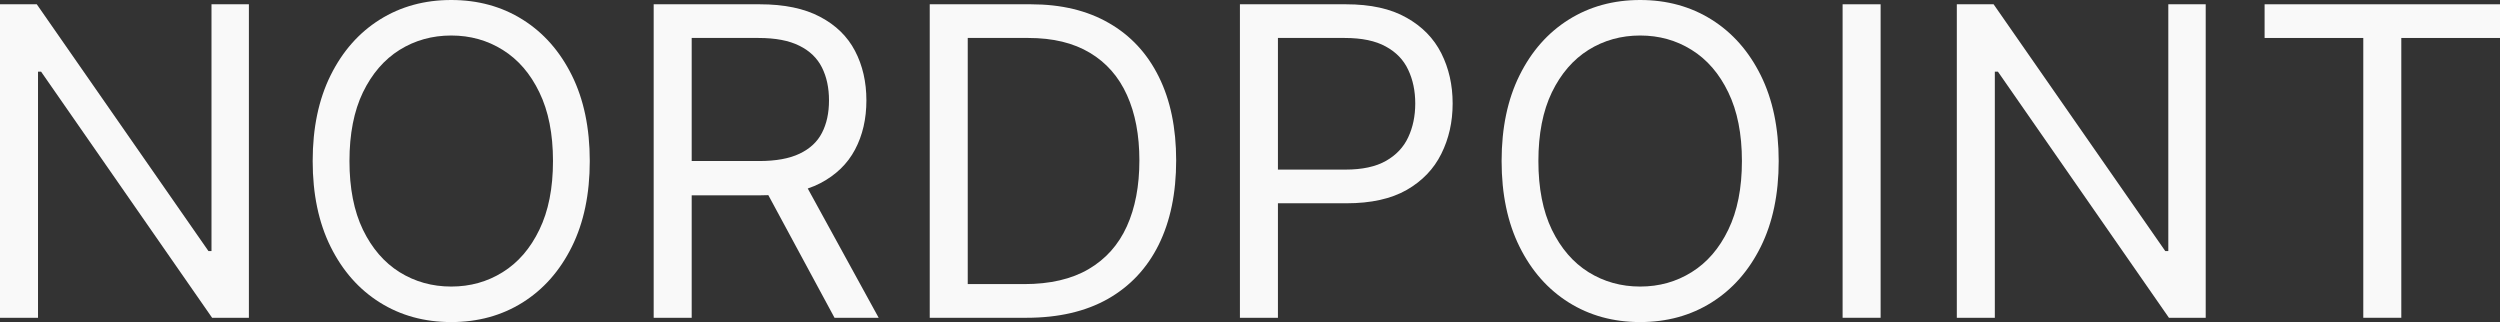
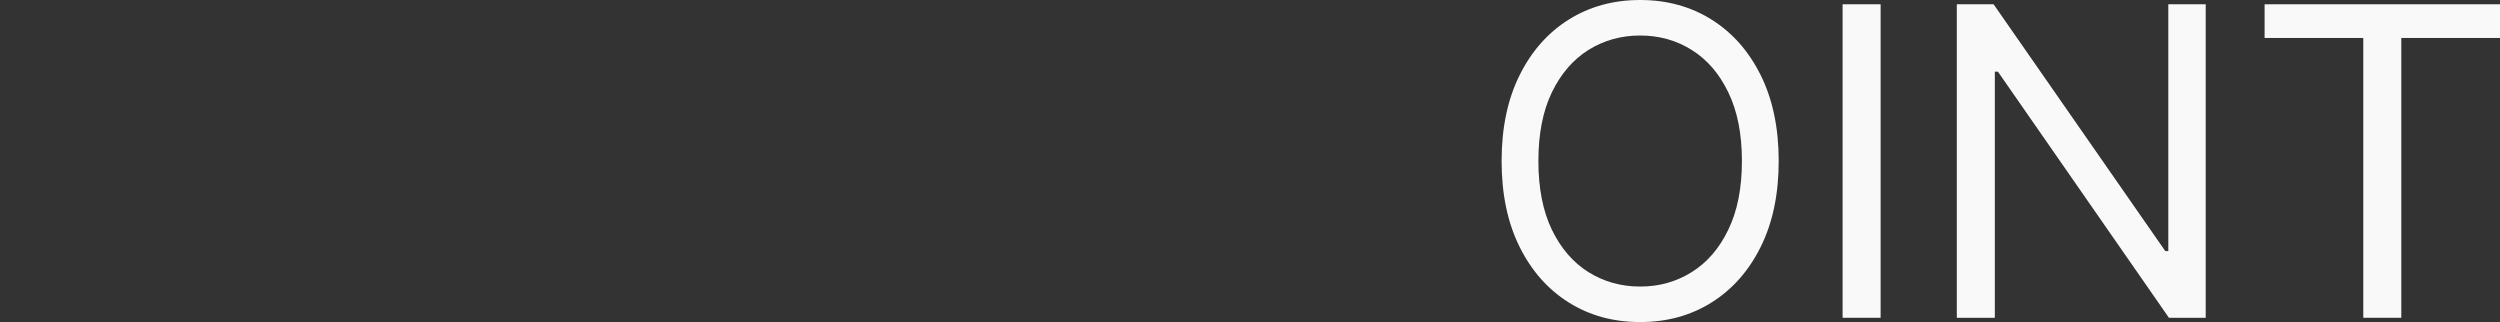
<svg xmlns="http://www.w3.org/2000/svg" width="621" height="80" viewBox="0 0 621 80" fill="none">
  <rect x="0" y="0" width="621" height="80" fill="#333333" stroke="none" />
-   <path d="M61.824 1.065V78.935H52.688L10.203 17.795H9.441V78.935H0V1.065H9.137L51.774 62.357H52.535V1.065H61.824Z" fill="#F9F9F9" />
-   <path d="M146.499 40C146.499 48.213 145.014 55.31 142.045 61.293C139.075 67.275 135.002 71.888 129.825 75.133C124.647 78.378 118.734 80 112.085 80C105.435 80 99.522 78.378 94.344 75.133C89.167 71.888 85.094 67.275 82.124 61.293C79.155 55.31 77.67 48.213 77.67 40C77.67 31.787 79.155 24.689 82.124 18.707C85.094 12.725 89.167 8.112 94.344 4.867C99.522 1.622 105.435 0 112.085 0C118.734 0 124.647 1.622 129.825 4.867C135.002 8.112 139.075 12.725 142.045 18.707C145.014 24.689 146.499 31.787 146.499 40ZM137.362 40C137.362 33.257 136.233 27.567 133.974 22.928C131.741 18.289 128.708 14.778 124.876 12.395C121.069 10.013 116.805 8.821 112.085 8.821C107.364 8.821 103.088 10.013 99.255 12.395C95.448 14.778 92.416 18.289 90.157 22.928C87.923 27.567 86.807 33.257 86.807 40C86.807 46.743 87.923 52.434 90.157 57.072C92.416 61.711 95.448 65.222 99.255 67.605C103.088 69.987 107.364 71.179 112.085 71.179C116.805 71.179 121.069 69.987 124.876 67.605C128.708 65.222 131.741 61.711 133.974 57.072C136.233 52.434 137.362 46.743 137.362 40Z" fill="#F9F9F9" />
-   <path d="M162.374 78.935V1.065H188.717C194.808 1.065 199.808 2.104 203.717 4.183C207.625 6.236 210.518 9.062 212.396 12.662C214.274 16.261 215.213 20.355 215.213 24.943C215.213 29.531 214.274 33.599 212.396 37.148C210.518 40.697 207.638 43.485 203.755 45.513C199.872 47.516 194.91 48.517 188.87 48.517H167.551V40H188.565C192.727 40 196.077 39.392 198.615 38.175C201.179 36.958 203.031 35.234 204.173 33.004C205.341 30.748 205.925 28.061 205.925 24.943C205.925 21.825 205.341 19.1 204.173 16.768C203.006 14.436 201.141 12.636 198.577 11.369C196.014 10.076 192.626 9.43 188.413 9.43H171.815V78.935H162.374ZM199.072 43.954L218.259 78.935H207.295L188.413 43.954H199.072Z" fill="#F9F9F9" />
-   <path d="M255.005 78.935H230.945V1.065H256.071C263.634 1.065 270.106 2.624 275.486 5.741C280.866 8.834 284.991 13.283 287.858 19.087C290.726 24.867 292.16 31.787 292.16 39.848C292.16 47.959 290.714 54.943 287.82 60.798C284.927 66.629 280.714 71.115 275.182 74.259C269.649 77.376 262.923 78.935 255.005 78.935ZM240.386 70.57H254.396C260.842 70.57 266.185 69.328 270.423 66.844C274.661 64.36 277.821 60.824 279.902 56.236C281.983 51.648 283.024 46.185 283.024 39.848C283.024 33.562 281.996 28.15 279.94 23.612C277.884 19.049 274.814 15.551 270.727 13.118C266.641 10.659 261.553 9.43 255.462 9.43H240.386V70.57Z" fill="#F9F9F9" />
-   <path d="M307.997 78.935V1.065H334.341C340.457 1.065 345.457 2.167 349.34 4.373C353.248 6.553 356.142 9.506 358.02 13.232C359.898 16.958 360.837 21.115 360.837 25.703C360.837 30.291 359.898 34.461 358.02 38.213C356.167 41.965 353.299 44.956 349.416 47.186C345.533 49.392 340.559 50.494 334.493 50.494H315.611V42.129H334.188C338.376 42.129 341.739 41.407 344.277 39.962C346.815 38.517 348.655 36.565 349.797 34.106C350.964 31.622 351.548 28.821 351.548 25.703C351.548 22.586 350.964 19.797 349.797 17.338C348.655 14.88 346.802 12.953 344.239 11.559C341.675 10.139 338.274 9.43 334.036 9.43H317.438V78.935H307.997Z" fill="#F9F9F9" />
  <path d="M441.828 40C441.828 48.213 440.344 55.31 437.374 61.293C434.405 67.275 430.332 71.888 425.154 75.133C419.977 78.378 414.063 80 407.414 80C400.765 80 394.851 78.378 389.674 75.133C384.497 71.888 380.423 67.275 377.454 61.293C374.484 55.31 373 48.213 373 40C373 31.787 374.484 24.689 377.454 18.707C380.423 12.725 384.497 8.112 389.674 4.867C394.851 1.622 400.765 0 407.414 0C414.063 0 419.977 1.622 425.154 4.867C430.332 8.112 434.405 12.725 437.374 18.707C440.344 24.689 441.828 31.787 441.828 40ZM432.692 40C432.692 33.257 431.562 27.567 429.304 22.928C427.07 18.289 424.038 14.778 420.205 12.395C416.398 10.013 412.135 8.821 407.414 8.821C402.694 8.821 398.417 10.013 394.585 12.395C390.778 14.778 387.745 18.289 385.486 22.928C383.253 27.567 382.136 33.257 382.136 40C382.136 46.743 383.253 52.434 385.486 57.072C387.745 61.711 390.778 65.222 394.585 67.605C398.417 69.987 402.694 71.179 407.414 71.179C412.135 71.179 416.398 69.987 420.205 67.605C424.038 65.222 427.07 61.711 429.304 57.072C431.562 52.434 432.692 46.743 432.692 40Z" fill="#F9F9F9" />
  <path d="M467.144 1.065V78.935H457.703V1.065H467.144Z" fill="#F9F9F9" />
  <path d="M547.898 1.065V78.935H538.762L496.277 17.795H495.515V78.935H486.074V1.065H495.211L537.848 62.357H538.609V1.065H547.898Z" fill="#F9F9F9" />
  <path d="M562.526 9.43V1.065H621V9.43H596.484V78.935H587.042V9.43H562.526Z" fill="#F9F9F9" />
</svg>